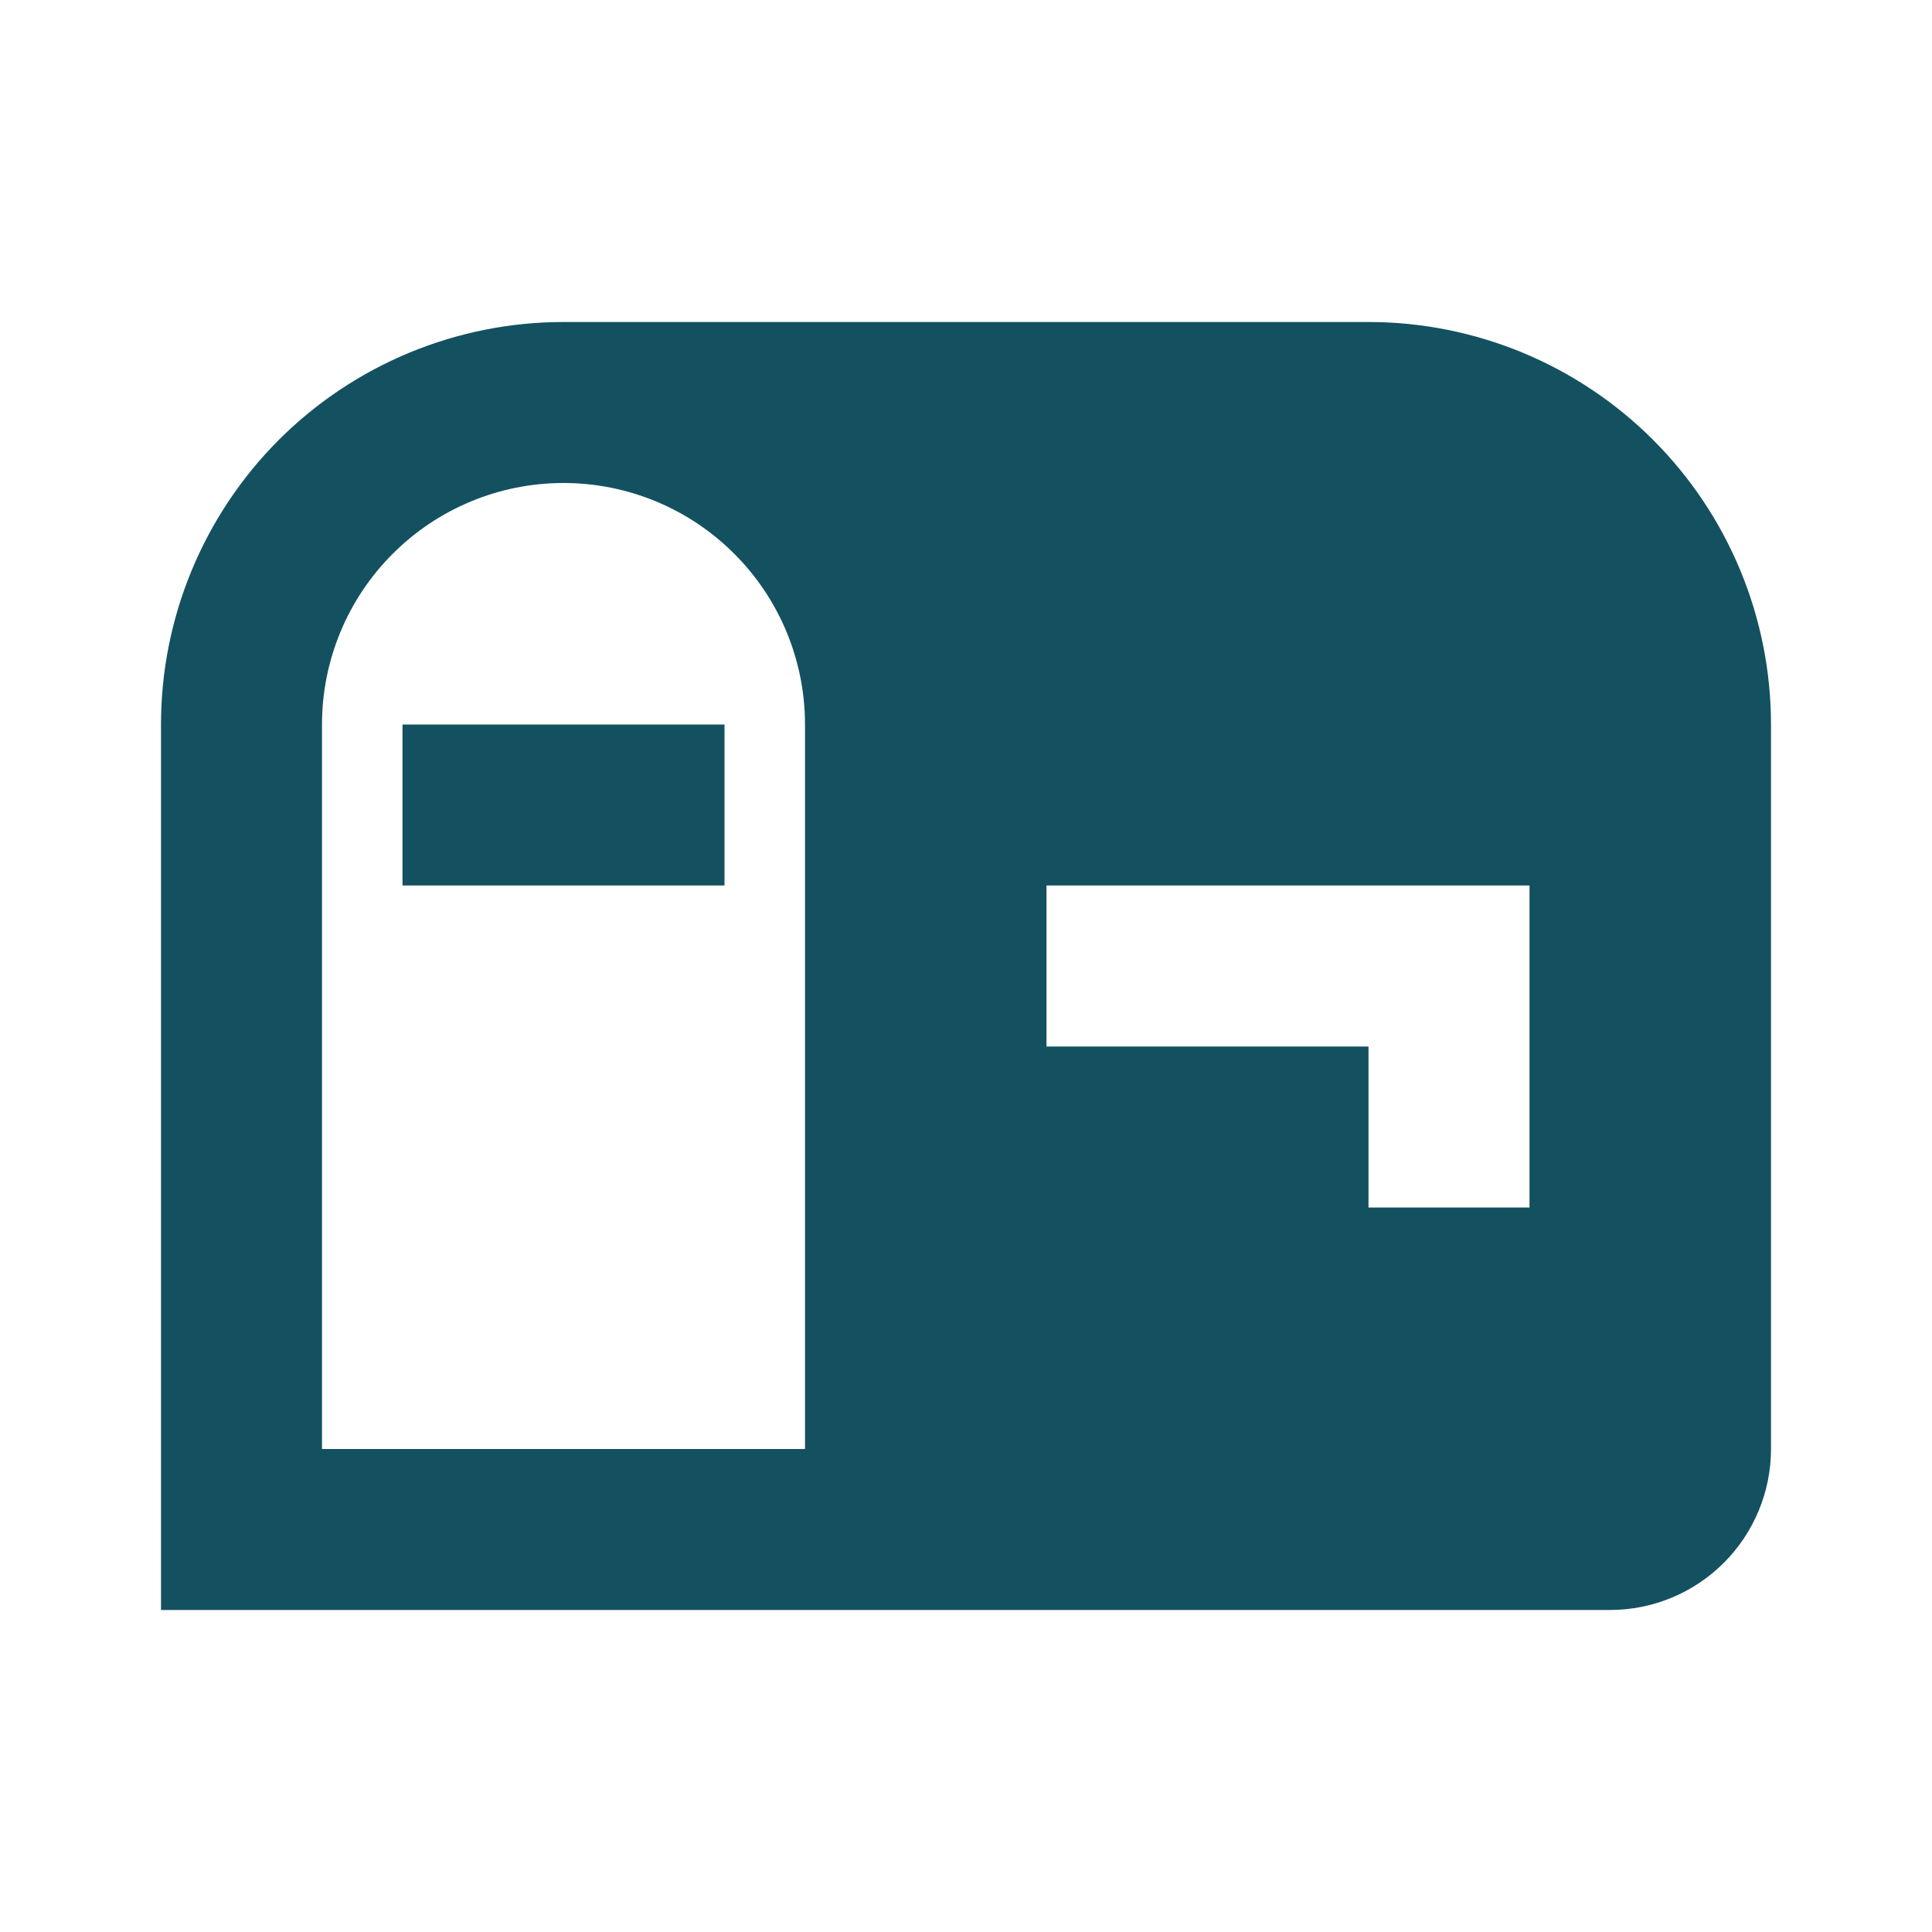
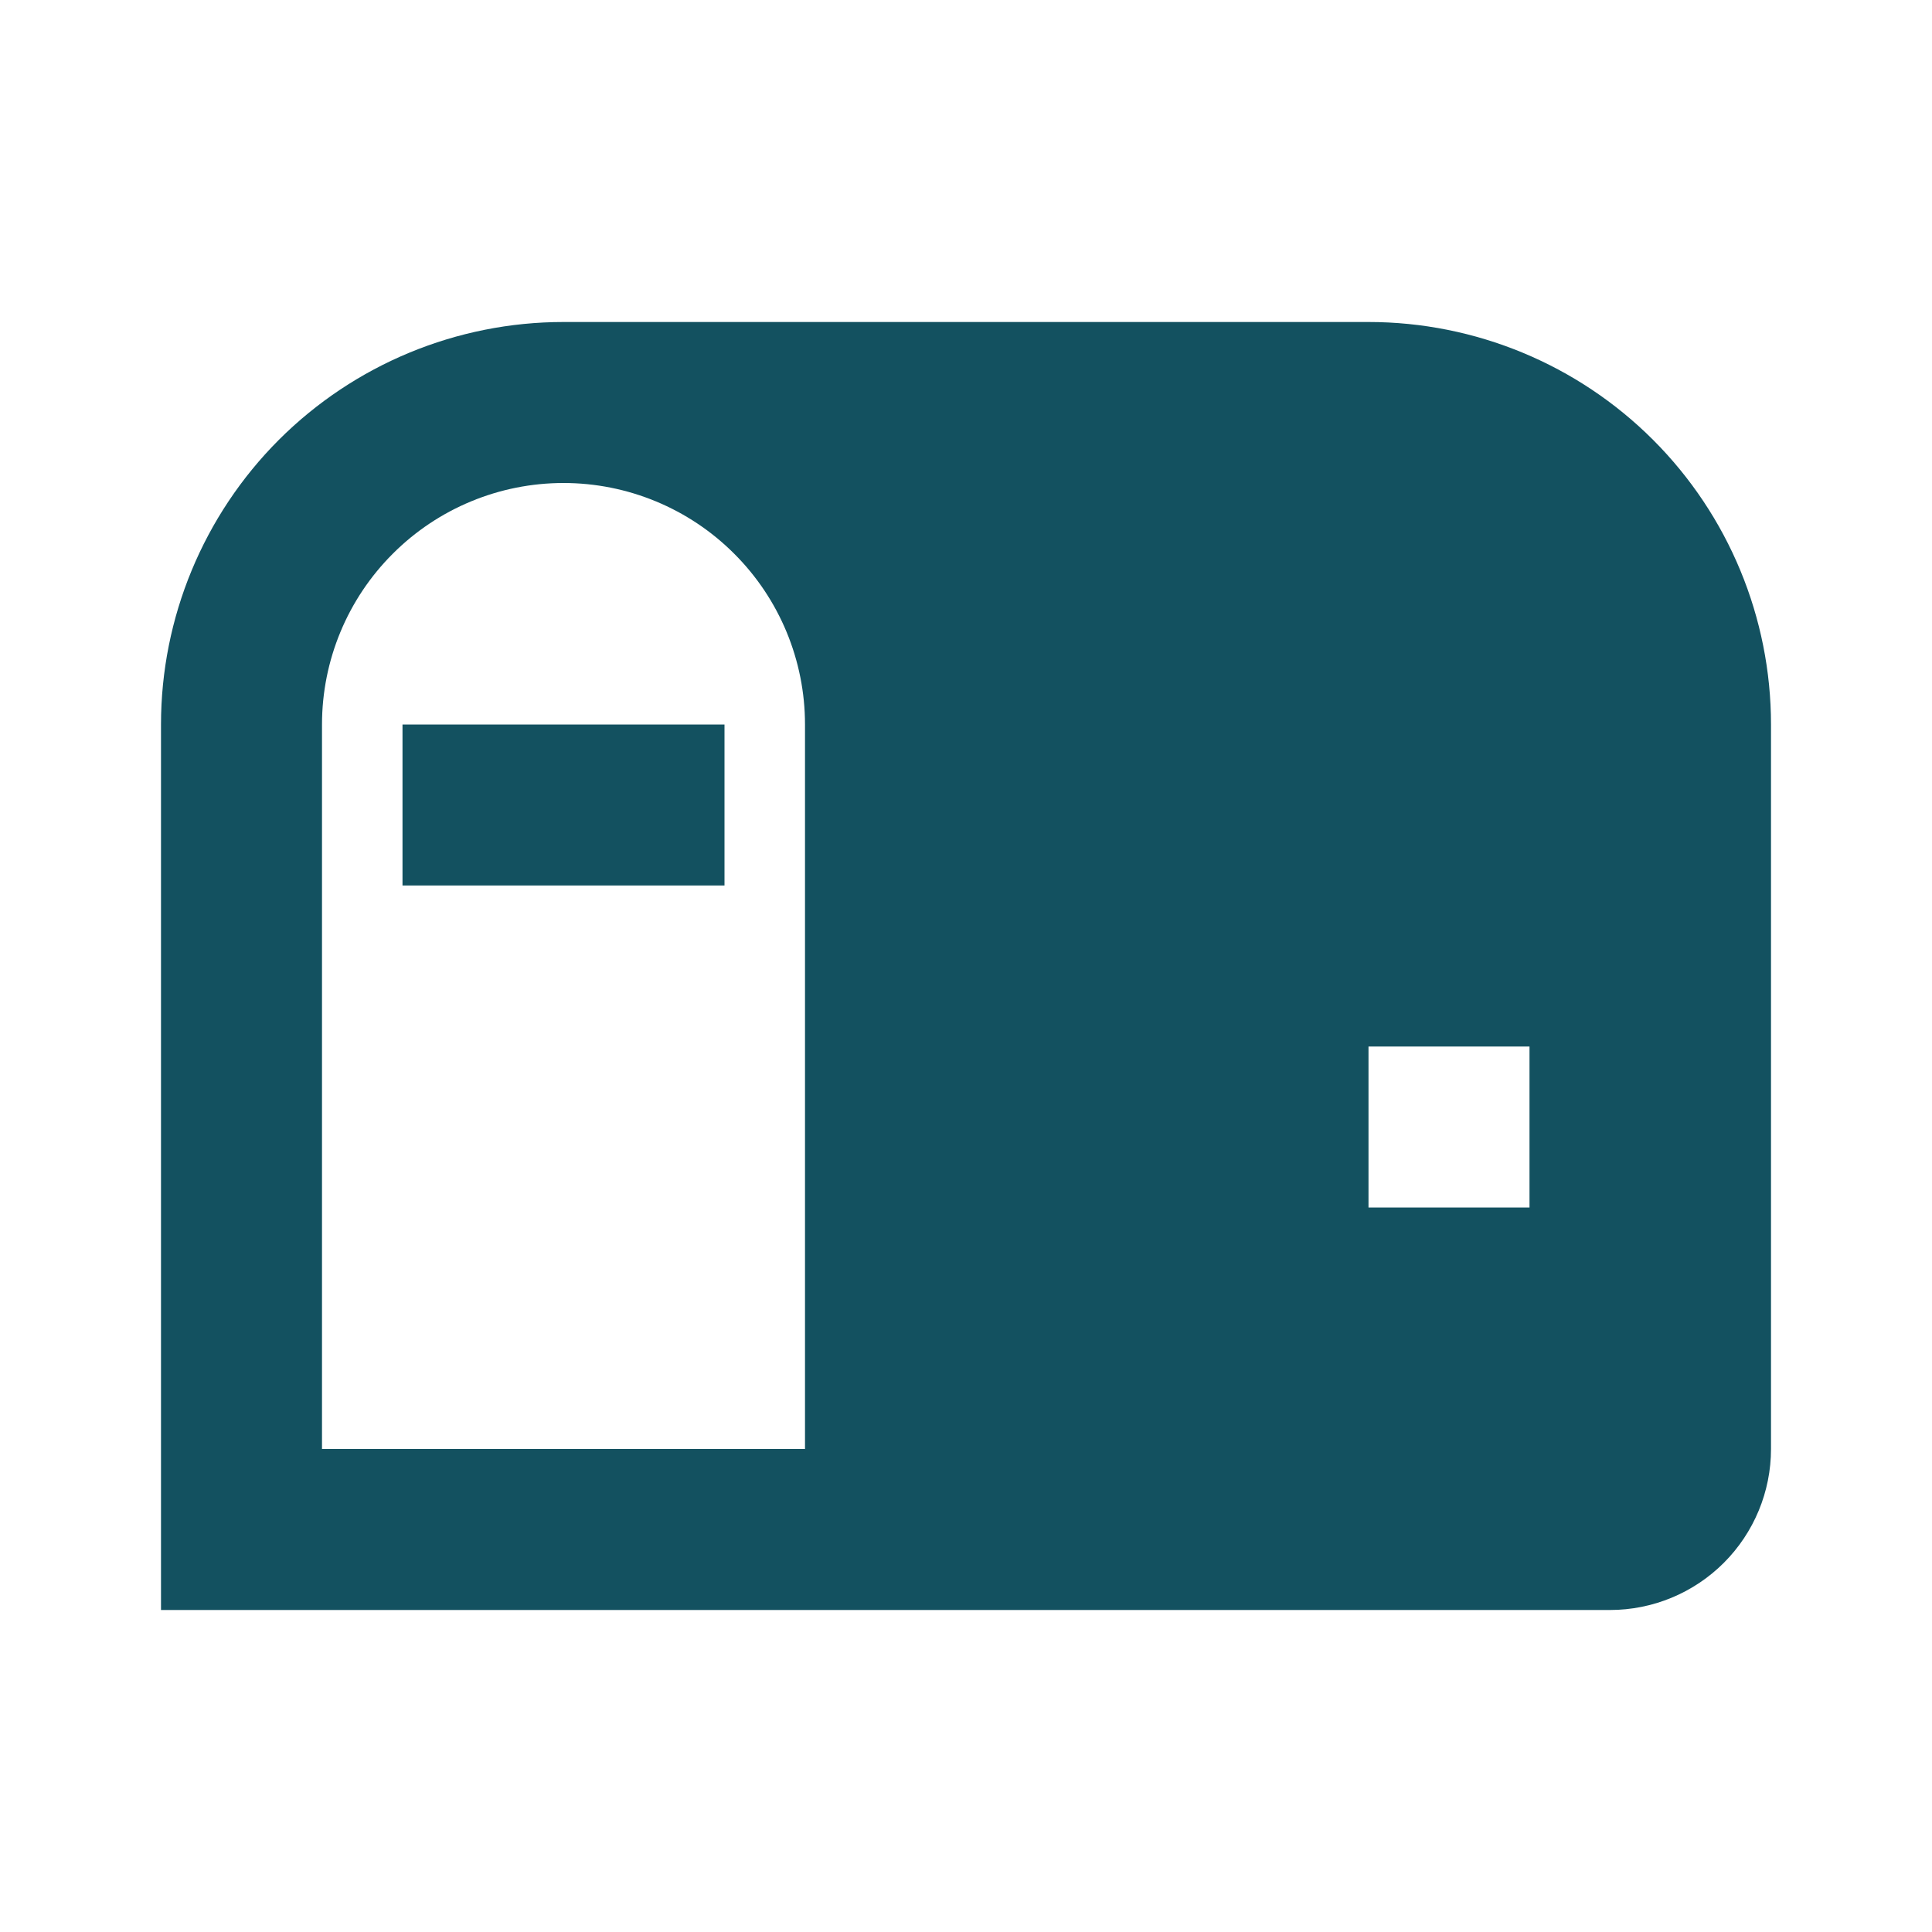
<svg xmlns="http://www.w3.org/2000/svg" width="24" height="24" viewBox="0 0 24 24" fill="none">
  <g id="mdi:mailbox">
-     <path id="Vector" d="M17 4H7C5.674 4 4.402 4.527 3.464 5.464C2.527 6.402 2 7.674 2 9V20H20C20.53 20 21.039 19.789 21.414 19.414C21.789 19.039 22 18.53 22 18V9C22 7.674 21.473 6.402 20.535 5.464C19.598 4.527 18.326 4 17 4ZM10 18H4V9C4 8.204 4.316 7.441 4.879 6.879C5.441 6.316 6.204 6 7 6C7.796 6 8.559 6.316 9.121 6.879C9.684 7.441 10 8.204 10 9V18ZM19 15H17V13H13V11H19V15ZM9 11H5V9H9V11Z" fill="#135160" />
+     <path id="Vector" d="M17 4H7C5.674 4 4.402 4.527 3.464 5.464C2.527 6.402 2 7.674 2 9V20H20C20.53 20 21.039 19.789 21.414 19.414C21.789 19.039 22 18.53 22 18V9C22 7.674 21.473 6.402 20.535 5.464C19.598 4.527 18.326 4 17 4ZM10 18H4V9C4 8.204 4.316 7.441 4.879 6.879C5.441 6.316 6.204 6 7 6C7.796 6 8.559 6.316 9.121 6.879C9.684 7.441 10 8.204 10 9V18ZM19 15H17V13H13H19V15ZM9 11H5V9H9V11Z" fill="#135160" />
  </g>
</svg>